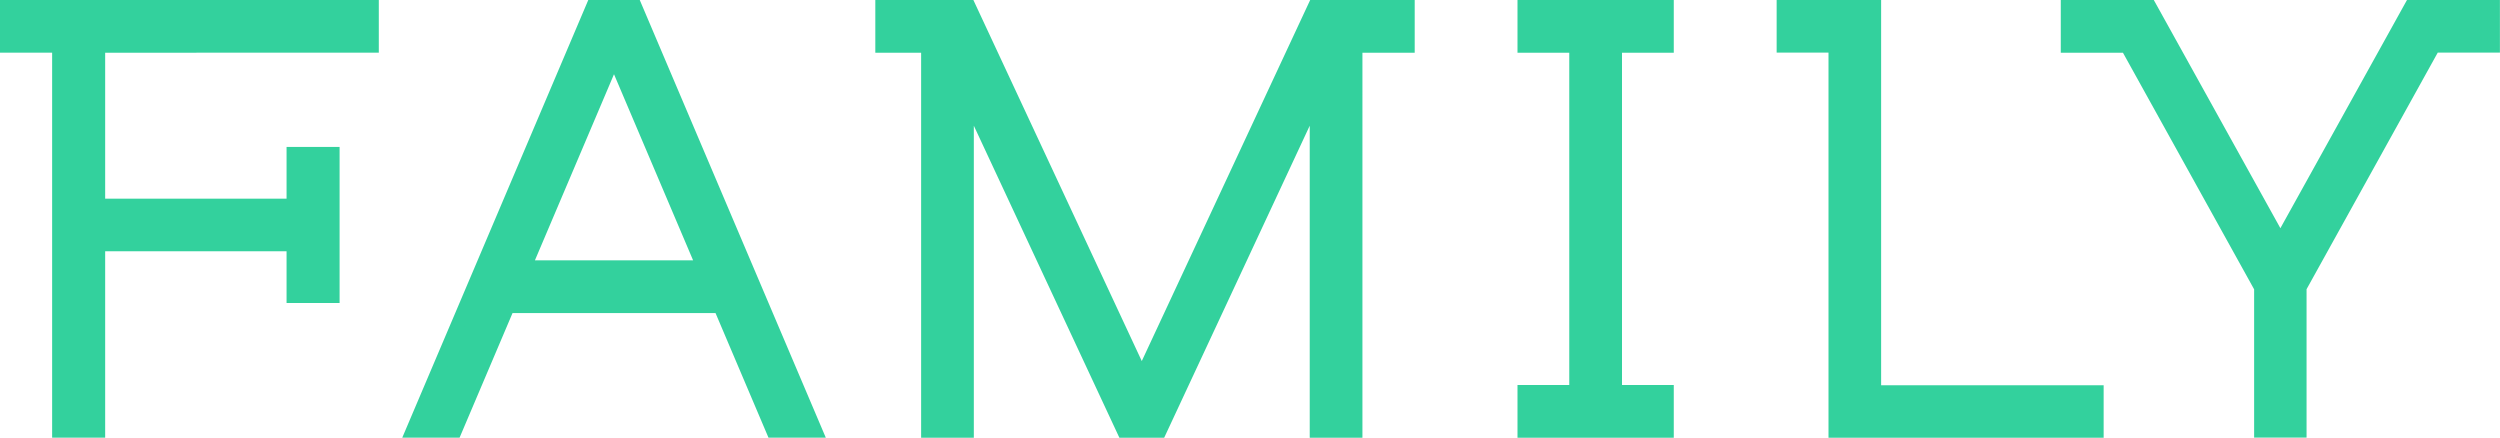
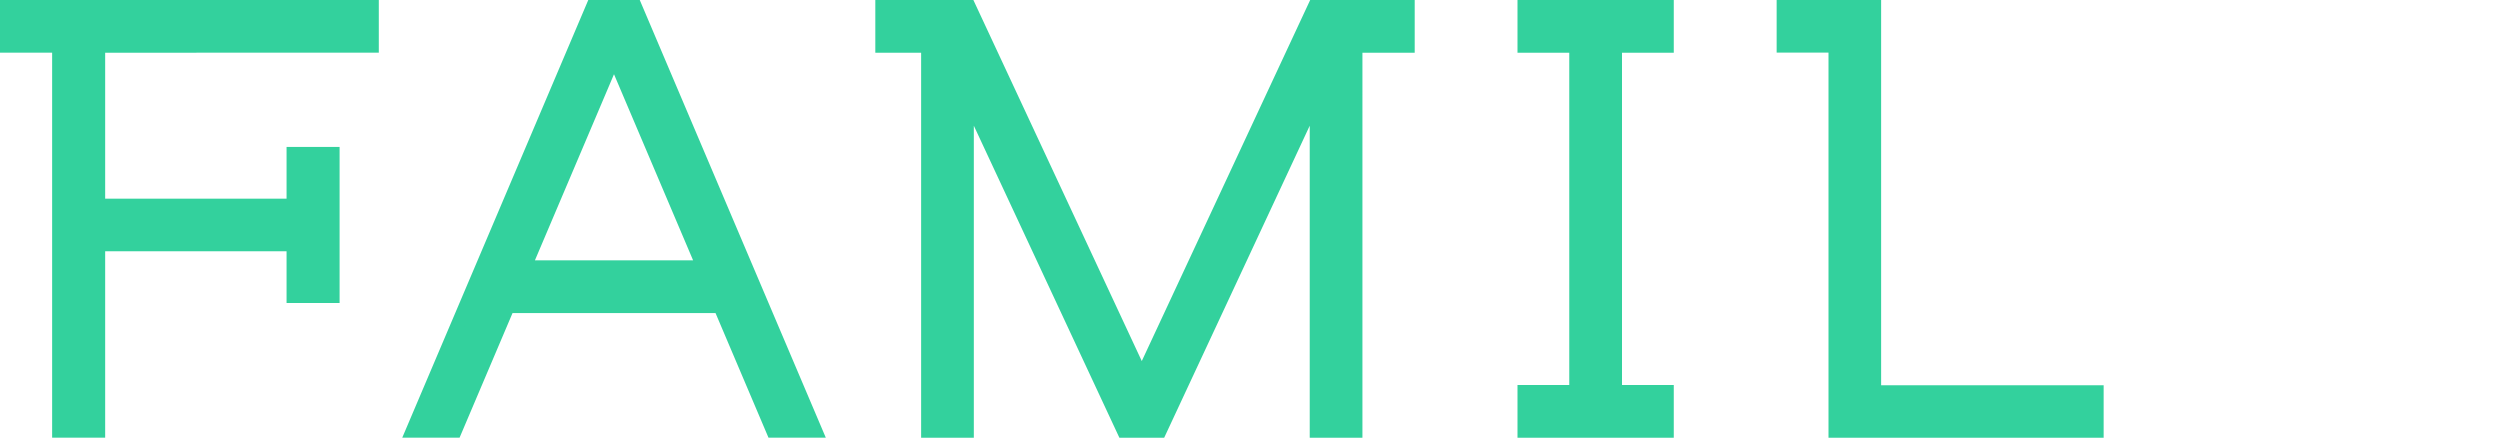
<svg xmlns="http://www.w3.org/2000/svg" width="91.307" height="15.987" viewBox="0 0 91.307 15.987">
  <g id="グループ_1866" data-name="グループ 1866" transform="translate(20668.415 -3336.75)">
    <path id="パス_825" data-name="パス 825" d="M112.573,319.045l-6.31,13.529-6.31-13.529H96.781v1.425h1.673v14.062h1.425V322.259l5.725,12.273h1.318l5.725-12.273v12.273h1.425V320.47h1.909v-1.425Z" transform="translate(-20732.977 3017.955)" fill="#33d19d" stroke="#33d19d" stroke-width="0.5" />
    <path id="パス_840" data-name="パス 840" d="M144.628,320.484v-1.426H139.42v1.426h1.891v12.635H139.42v1.426h5.208v-1.426h-1.891V320.484Z" transform="translate(-20752.162 3017.942)" fill="#33d19d" stroke="#33d19d" stroke-width="0.5" />
-     <path id="線_259" data-name="線 259" transform="translate(-20645.215 3337)" fill="#33d19d" />
    <path id="パス_694" data-name="パス 694" d="M561.119,138.533H559.57l-6.582,15.486h1.55l1.935-4.553h7.744l1.935,4.553h1.55Zm-4.041,9.508,3.266-7.686,3.267,7.686Z" transform="translate(-21206.334 3198.467)" fill="#33d19d" stroke="#33d19d" stroke-width="0.5" />
    <path id="パス_701" data-name="パス 701" d="M597.174,154.016h-9.549V139.95h-1.894V138.53h3.316V152.6h8.127Z" transform="translate(-21189.008 3198.471)" fill="#33d19d" stroke="#33d19d" stroke-width="0.5" />
-     <path id="パス_846" data-name="パス 846" d="M648.855,445.617l-4.771,8.6-4.771-8.6h-3v1.425h2.168l4.894,8.827V461.1h1.415v-5.235l4.894-8.827h2.168v-1.425Z" transform="translate(-21229.213 2891.383)" fill="#33d19d" stroke="#33d19d" stroke-width="0.5" />
    <path id="パス_860" data-name="パス 860" d="M371.51,453.747v-1.425H358.174v1.425h1.905v14.062h1.437V461h7.125v1.889h1.437v-5.2h-1.437v1.889h-7.125v-5.83Z" transform="translate(-21026.34 2884.677)" fill="#33d19d" stroke="#33d19d" stroke-width="0.5" />
  </g>
</svg>